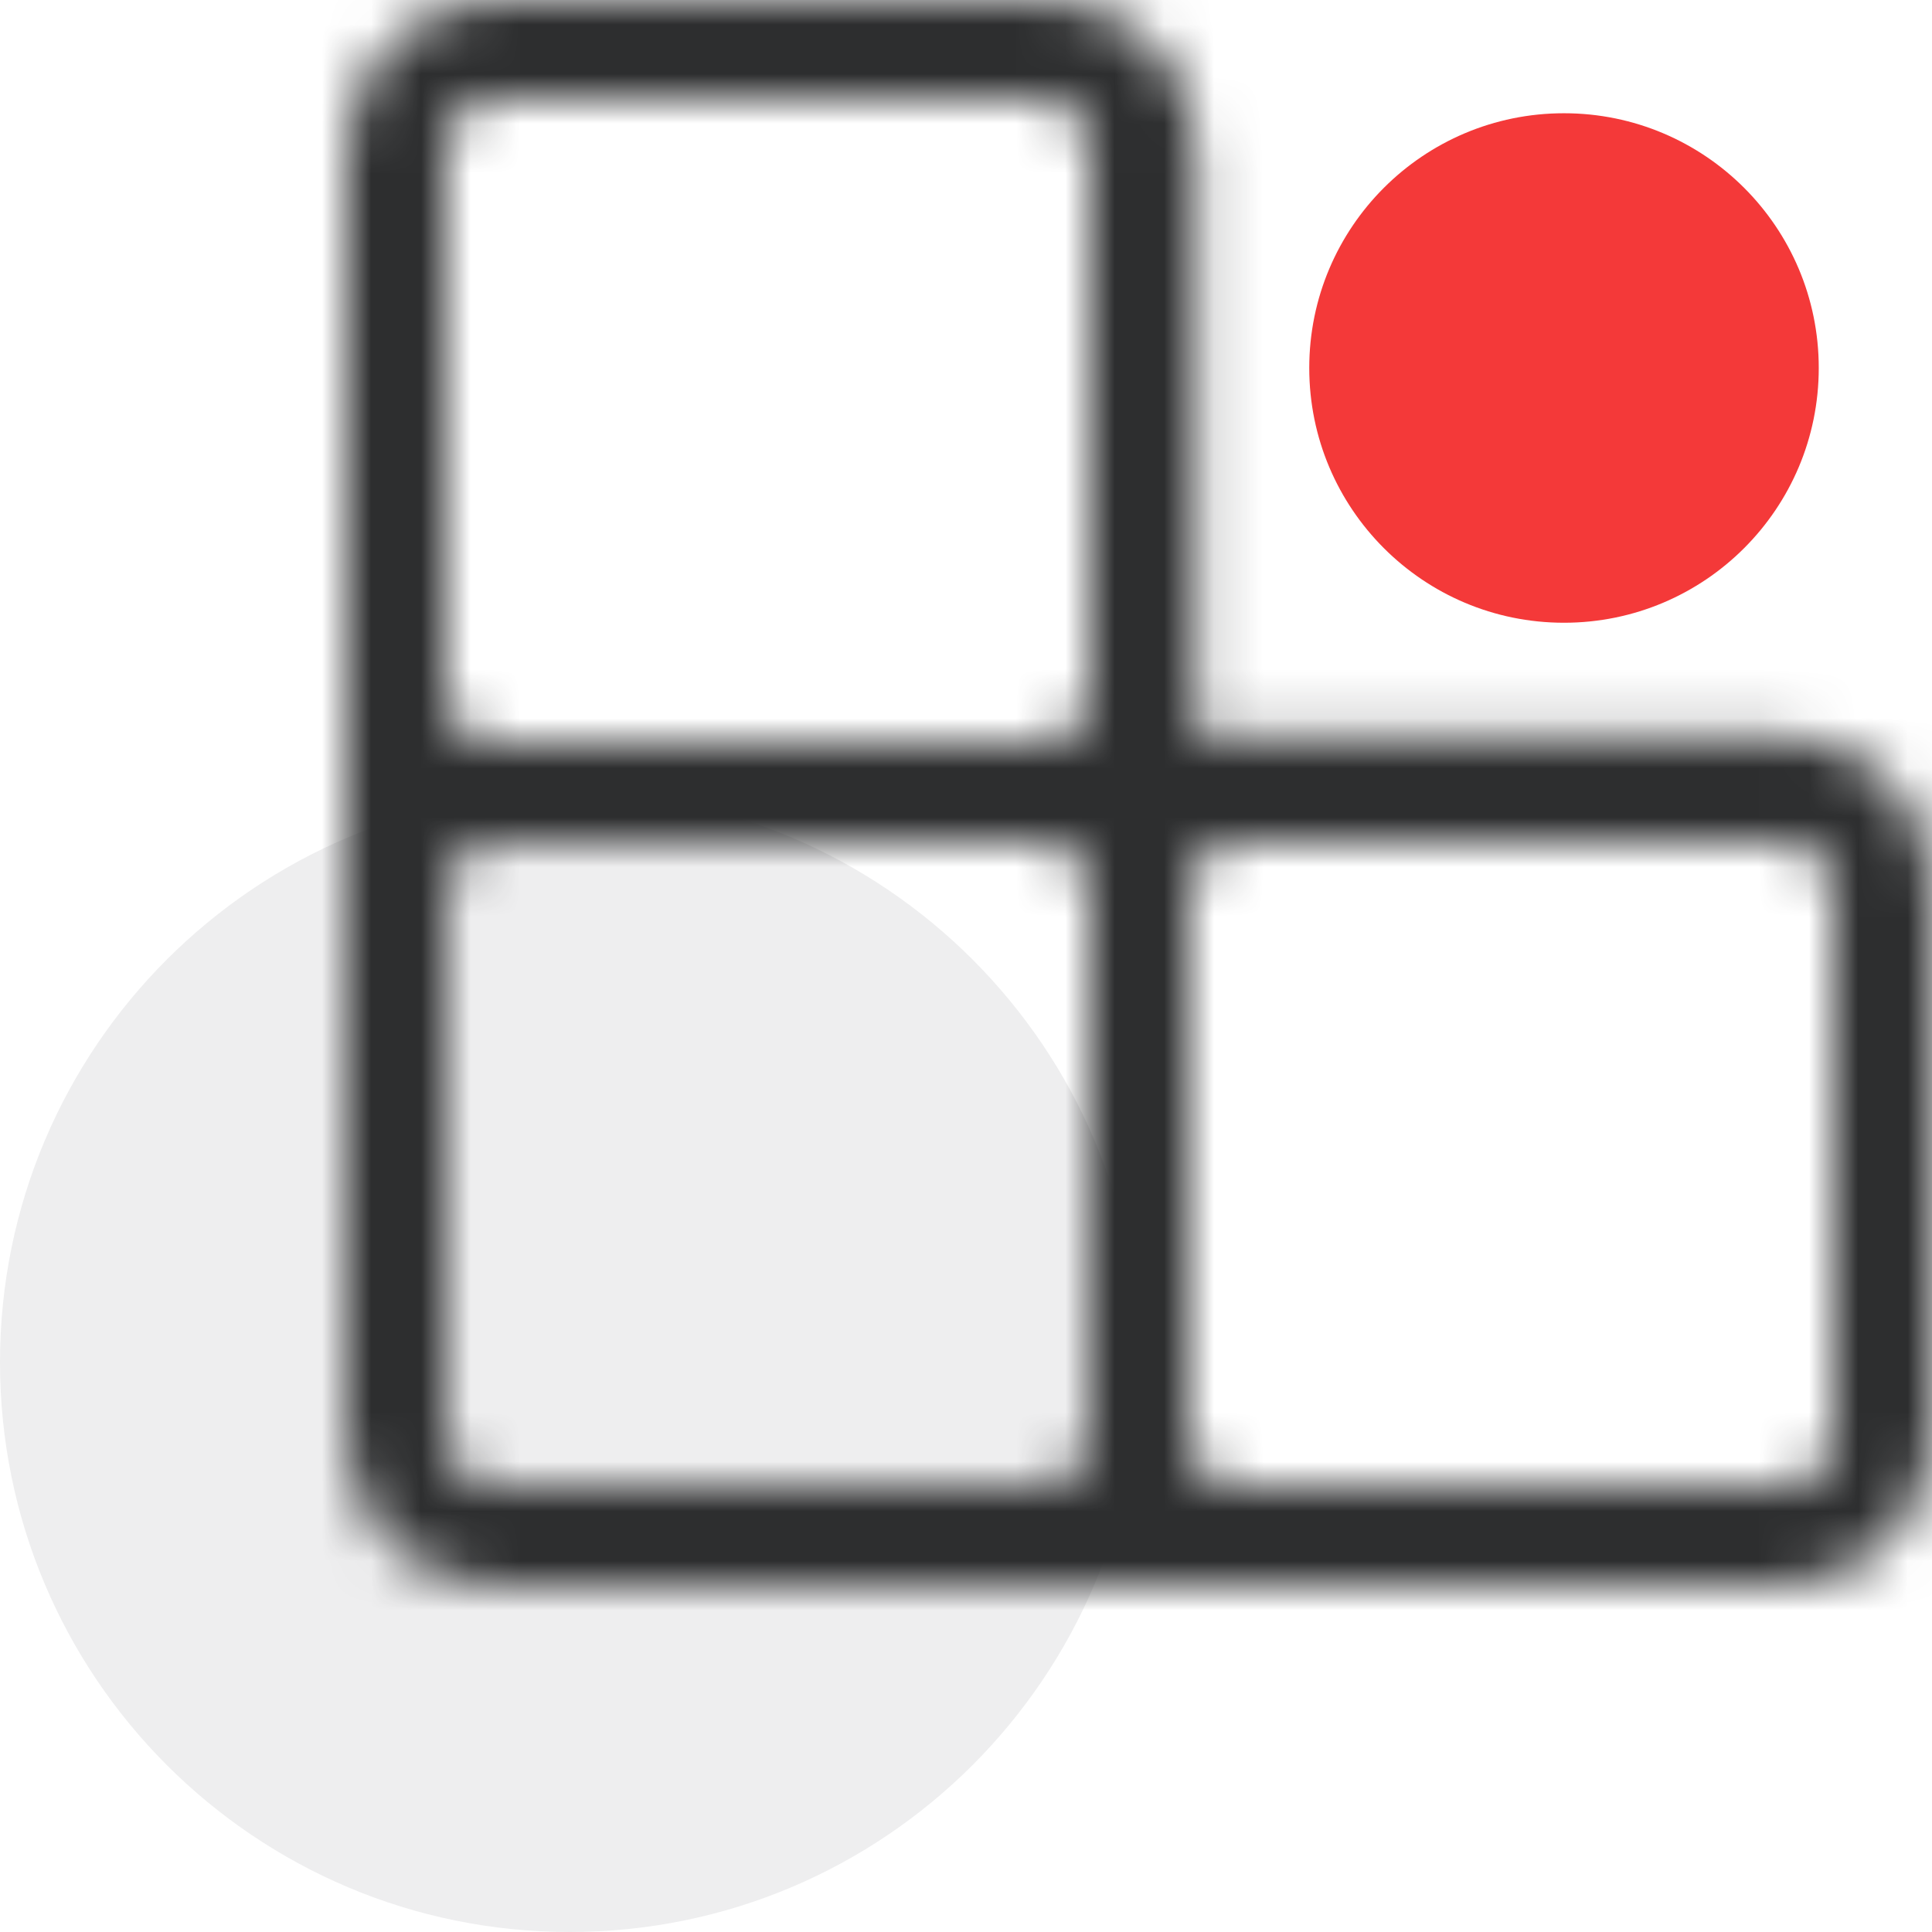
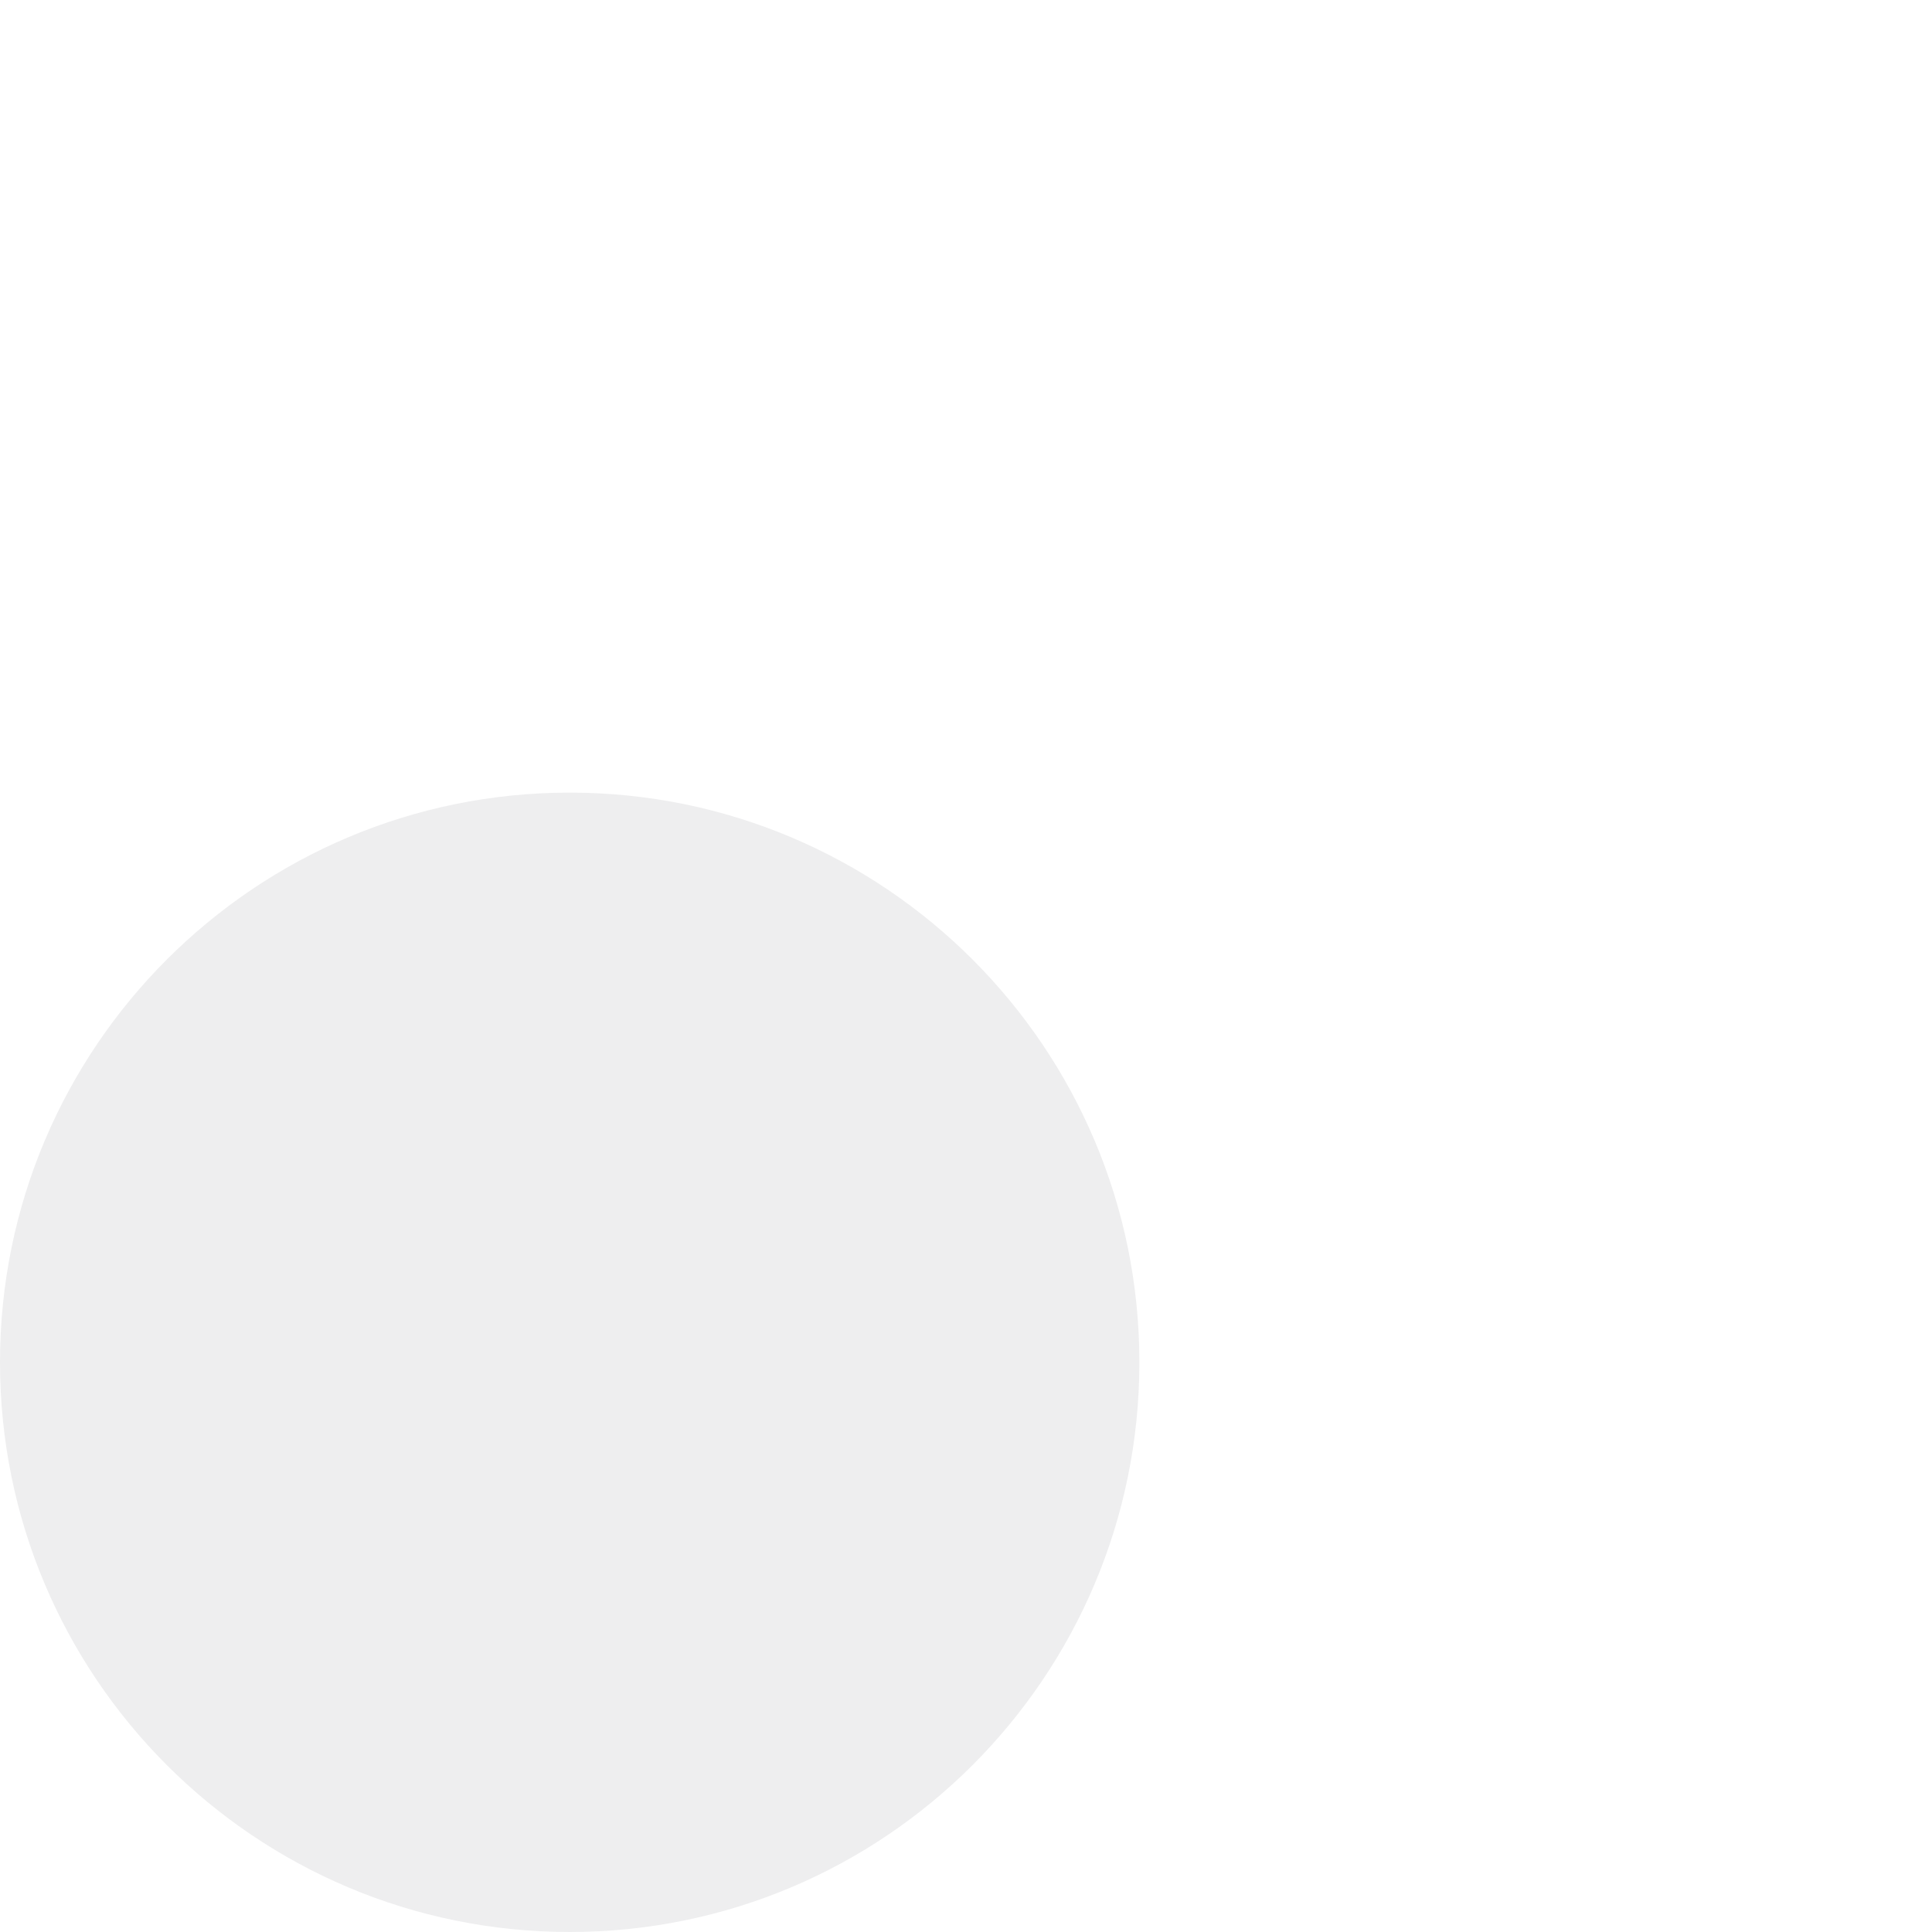
<svg xmlns="http://www.w3.org/2000/svg" width="39" height="39" viewBox="0 0 39 39" fill="none">
  <path d="M11.5 39C17.851 39 23 33.851 23 27.5C23 21.149 17.851 16 11.5 16C5.149 16 0 21.149 0 27.5C0 33.851 5.149 39 11.5 39Z" fill="#EEEEEF" />
-   <path d="M31.571 12.571C34.412 12.571 36.714 10.269 36.714 7.428C36.714 4.588 34.412 2.286 31.571 2.286C28.731 2.286 26.429 4.588 26.429 7.428C26.429 10.269 28.731 12.571 31.571 12.571Z" fill="#F43939" />
  <mask id="mask0" maskUnits="userSpaceOnUse" x="7" y="0" width="32" height="32">
-     <path fill-rule="evenodd" clip-rule="evenodd" d="M7 3V17.857V29C7 30.657 8.343 32 10 32H36C37.657 32 39 30.657 39 29V17.857C39 16.2 37.657 14.857 36 14.857H24.143V3C24.143 1.343 22.8 0 21.143 0H10C8.343 0 7 1.343 7 3ZM10 17C9.448 17 9 17.448 9 18V29C9 29.552 9.448 30 10 30H21C21.552 30 22 29.552 22 29V18C22 17.448 21.552 17 21 17H10ZM9 3C9 2.448 9.448 2 10 2H21C21.552 2 22 2.448 22 3V14C22 14.552 21.552 15 21 15H10C9.448 15 9 14.552 9 14V3ZM25 17C24.448 17 24 17.448 24 18V29C24 29.552 24.448 30 25 30H36C36.552 30 37 29.552 37 29V18C37 17.448 36.552 17 36 17H25Z" fill="white" />
-   </mask>
+     </mask>
  <g mask="url(#mask0)">
    <path fill-rule="evenodd" clip-rule="evenodd" d="M7 3V17.857V29C7 30.657 8.343 32 10 32H36C37.657 32 39 30.657 39 29V17.857C39 16.2 37.657 14.857 36 14.857H24.143V3C24.143 1.343 22.8 0 21.143 0H10C8.343 0 7 1.343 7 3ZM10 17C9.448 17 9 17.448 9 18V29C9 29.552 9.448 30 10 30H21C21.552 30 22 29.552 22 29V18C22 17.448 21.552 17 21 17H10ZM9 3C9 2.448 9.448 2 10 2H21C21.552 2 22 2.448 22 3V14C22 14.552 21.552 15 21 15H10C9.448 15 9 14.552 9 14V3ZM25 17C24.448 17 24 17.448 24 18V29C24 29.552 24.448 30 25 30H36C36.552 30 37 29.552 37 29V18C37 17.448 36.552 17 36 17H25Z" fill="#2B273C" />
-     <path d="M24.143 14.857H22.143V16.857H24.143V14.857ZM9 17.857V3H5V17.857H9ZM9 29V17.857H5V29H9ZM9 29H5H9ZM10 30C9.448 30 9 29.552 9 29H5C5 31.762 7.239 34 10 34V30ZM36 30H10V34H36V30ZM37 29C37 29.552 36.552 30 36 30V34C38.761 34 41 31.762 41 29H37ZM37 17.857V29H41V17.857H37ZM36 16.857C36.552 16.857 37 17.305 37 17.857H41C41 15.096 38.761 12.857 36 12.857V16.857ZM24.143 16.857H36V12.857H24.143V16.857ZM22.143 3V14.857H26.143V3H22.143ZM21.143 2C21.695 2 22.143 2.448 22.143 3H26.143C26.143 0.239 23.904 -2 21.143 -2V2ZM10 2H21.143V-2H10V2ZM9 3C9 2.448 9.448 2 10 2V-2C7.239 -2 5 0.239 5 3H9ZM11 18C11 18.552 10.552 19 10 19V15C8.343 15 7 16.343 7 18H11ZM11 29V18H7V29H11ZM10 28C10.552 28 11 28.448 11 29H7C7 30.657 8.343 32 10 32V28ZM21 28H10V32H21V28ZM20 29C20 28.448 20.448 28 21 28V32C22.657 32 24 30.657 24 29H20ZM20 18V29H24V18H20ZM21 19C20.448 19 20 18.552 20 18H24C24 16.343 22.657 15 21 15V19ZM10 19H21V15H10V19ZM10 0C8.343 0 7 1.343 7 3H11C11 3.552 10.552 4 10 4V0ZM21 0H10V4H21V0ZM24 3C24 1.343 22.657 0 21 0V4C20.448 4 20 3.552 20 3H24ZM24 14V3H20V14H24ZM21 17C22.657 17 24 15.657 24 14H20C20 13.448 20.448 13 21 13V17ZM10 17H21V13H10V17ZM7 14C7 15.657 8.343 17 10 17V13C10.552 13 11 13.448 11 14H7ZM7 3V14H11V3H7ZM26 18C26 18.552 25.552 19 25 19V15C23.343 15 22 16.343 22 18H26ZM26 29V18H22V29H26ZM25 28C25.552 28 26 28.448 26 29H22C22 30.657 23.343 32 25 32V28ZM36 28H25V32H36V28ZM35 29C35 28.448 35.448 28 36 28V32C37.657 32 39 30.657 39 29H35ZM35 18V29H39V18H35ZM36 19C35.448 19 35 18.552 35 18H39C39 16.343 37.657 15 36 15V19ZM25 19H36V15H25V19Z" fill="#2d2e2f" />
  </g>
</svg>